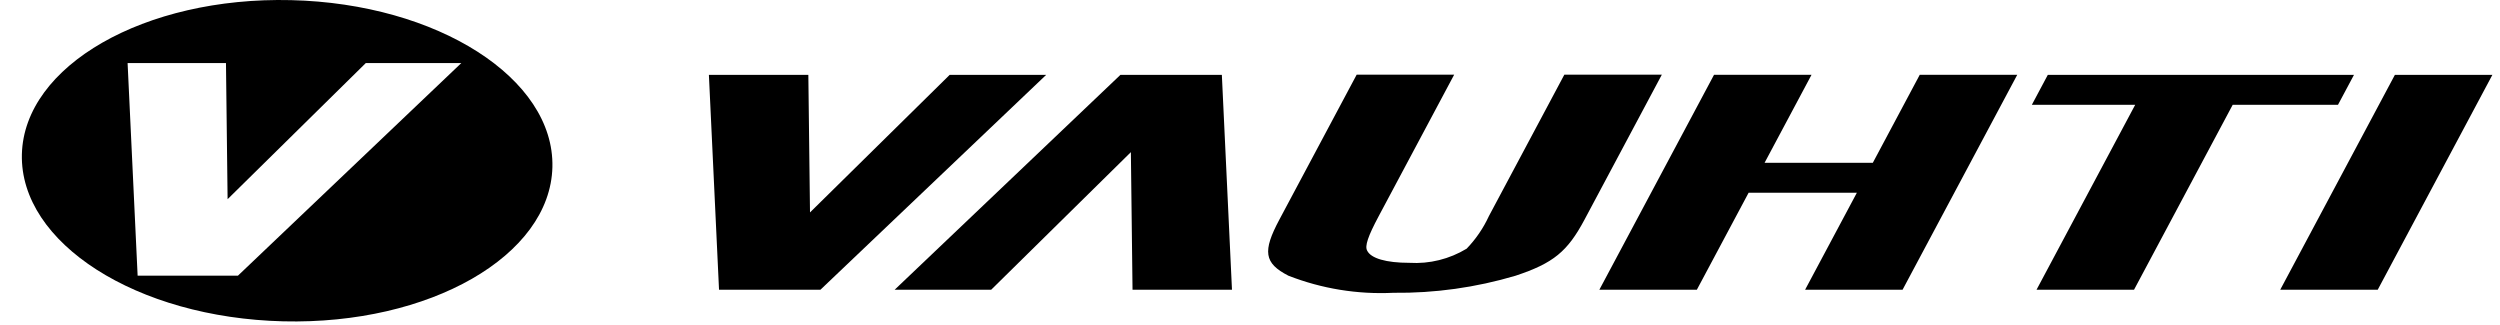
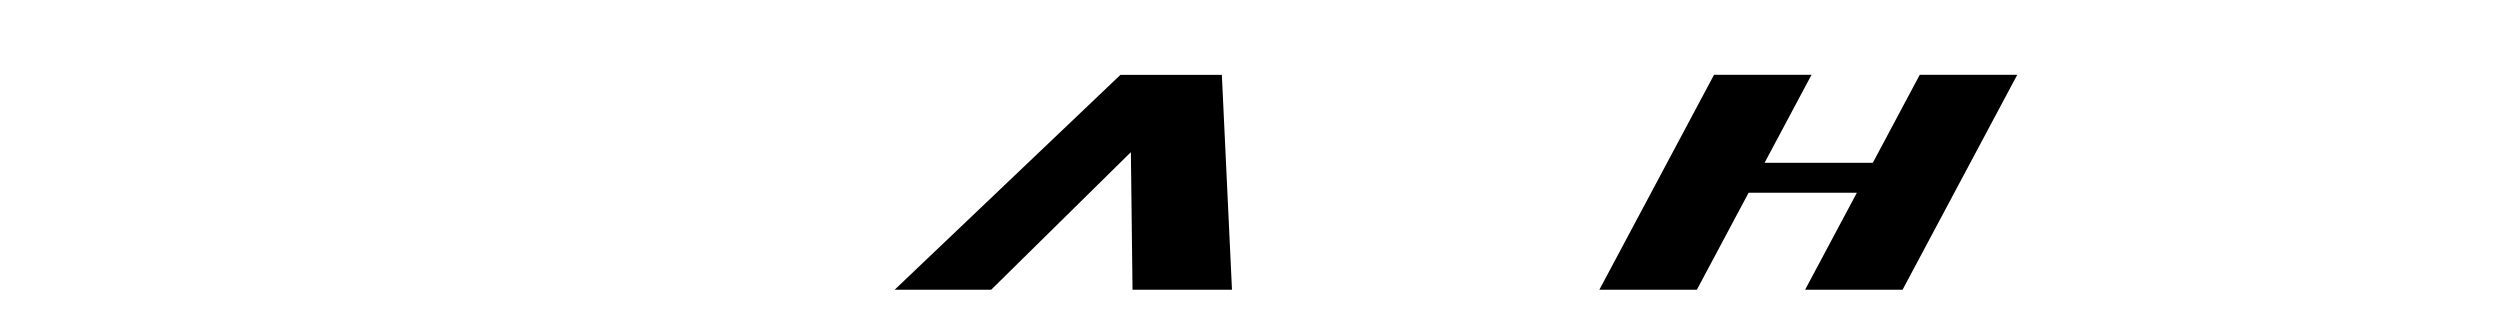
<svg xmlns="http://www.w3.org/2000/svg" width="77" height="10" viewBox="0 0 77 10" fill="none">
-   <path d="M22.146 8.924L21.834 2.305H24.897L24.948 6.543L29.251 2.305H32.223L25.269 8.924H22.146Z" fill="black" />
-   <path d="M51.185 2.299L48.803 6.765C48.279 7.747 47.847 8.105 46.68 8.492C45.459 8.855 44.19 9.033 42.916 9.018C41.813 9.072 40.711 8.893 39.684 8.492C38.929 8.105 38.885 7.738 39.404 6.765L41.786 2.299H44.789L42.465 6.656C42.131 7.281 42.032 7.579 42.108 7.718C42.221 7.956 42.688 8.095 43.409 8.095C44.028 8.133 44.644 7.98 45.173 7.659C45.456 7.365 45.688 7.026 45.858 6.656L48.182 2.299H51.185Z" fill="black" />
  <path d="M53.857 5.937L52.263 8.924H49.26L52.792 2.304H55.795L54.349 5.014H57.683L59.128 2.304H62.131L58.599 8.924H55.597L57.191 5.937H53.857Z" fill="black" />
-   <path d="M65.728 8.924H62.725L65.764 3.228H62.581L63.073 2.305H72.503L72.01 3.228H68.767L65.728 8.924Z" fill="black" />
-   <path d="M73.234 8.924H70.231L73.763 2.305H76.766L73.234 8.924Z" fill="black" />
  <path d="M37.633 2.305L37.945 8.924H34.882L34.831 4.686L30.528 8.924H27.555L34.51 2.305H37.633Z" fill="black" />
-   <path d="M8.965 0.004C4.452 -0.105 0.741 2.022 0.674 4.753C0.606 7.485 4.21 9.787 8.723 9.897C13.235 10.006 16.947 7.879 17.014 5.147C17.081 2.415 13.476 0.112 8.965 0.004ZM7.328 8.491H4.239L3.93 1.942H6.96L7.01 6.135L11.267 1.942H14.209L7.328 8.491Z" fill="black" />
</svg>